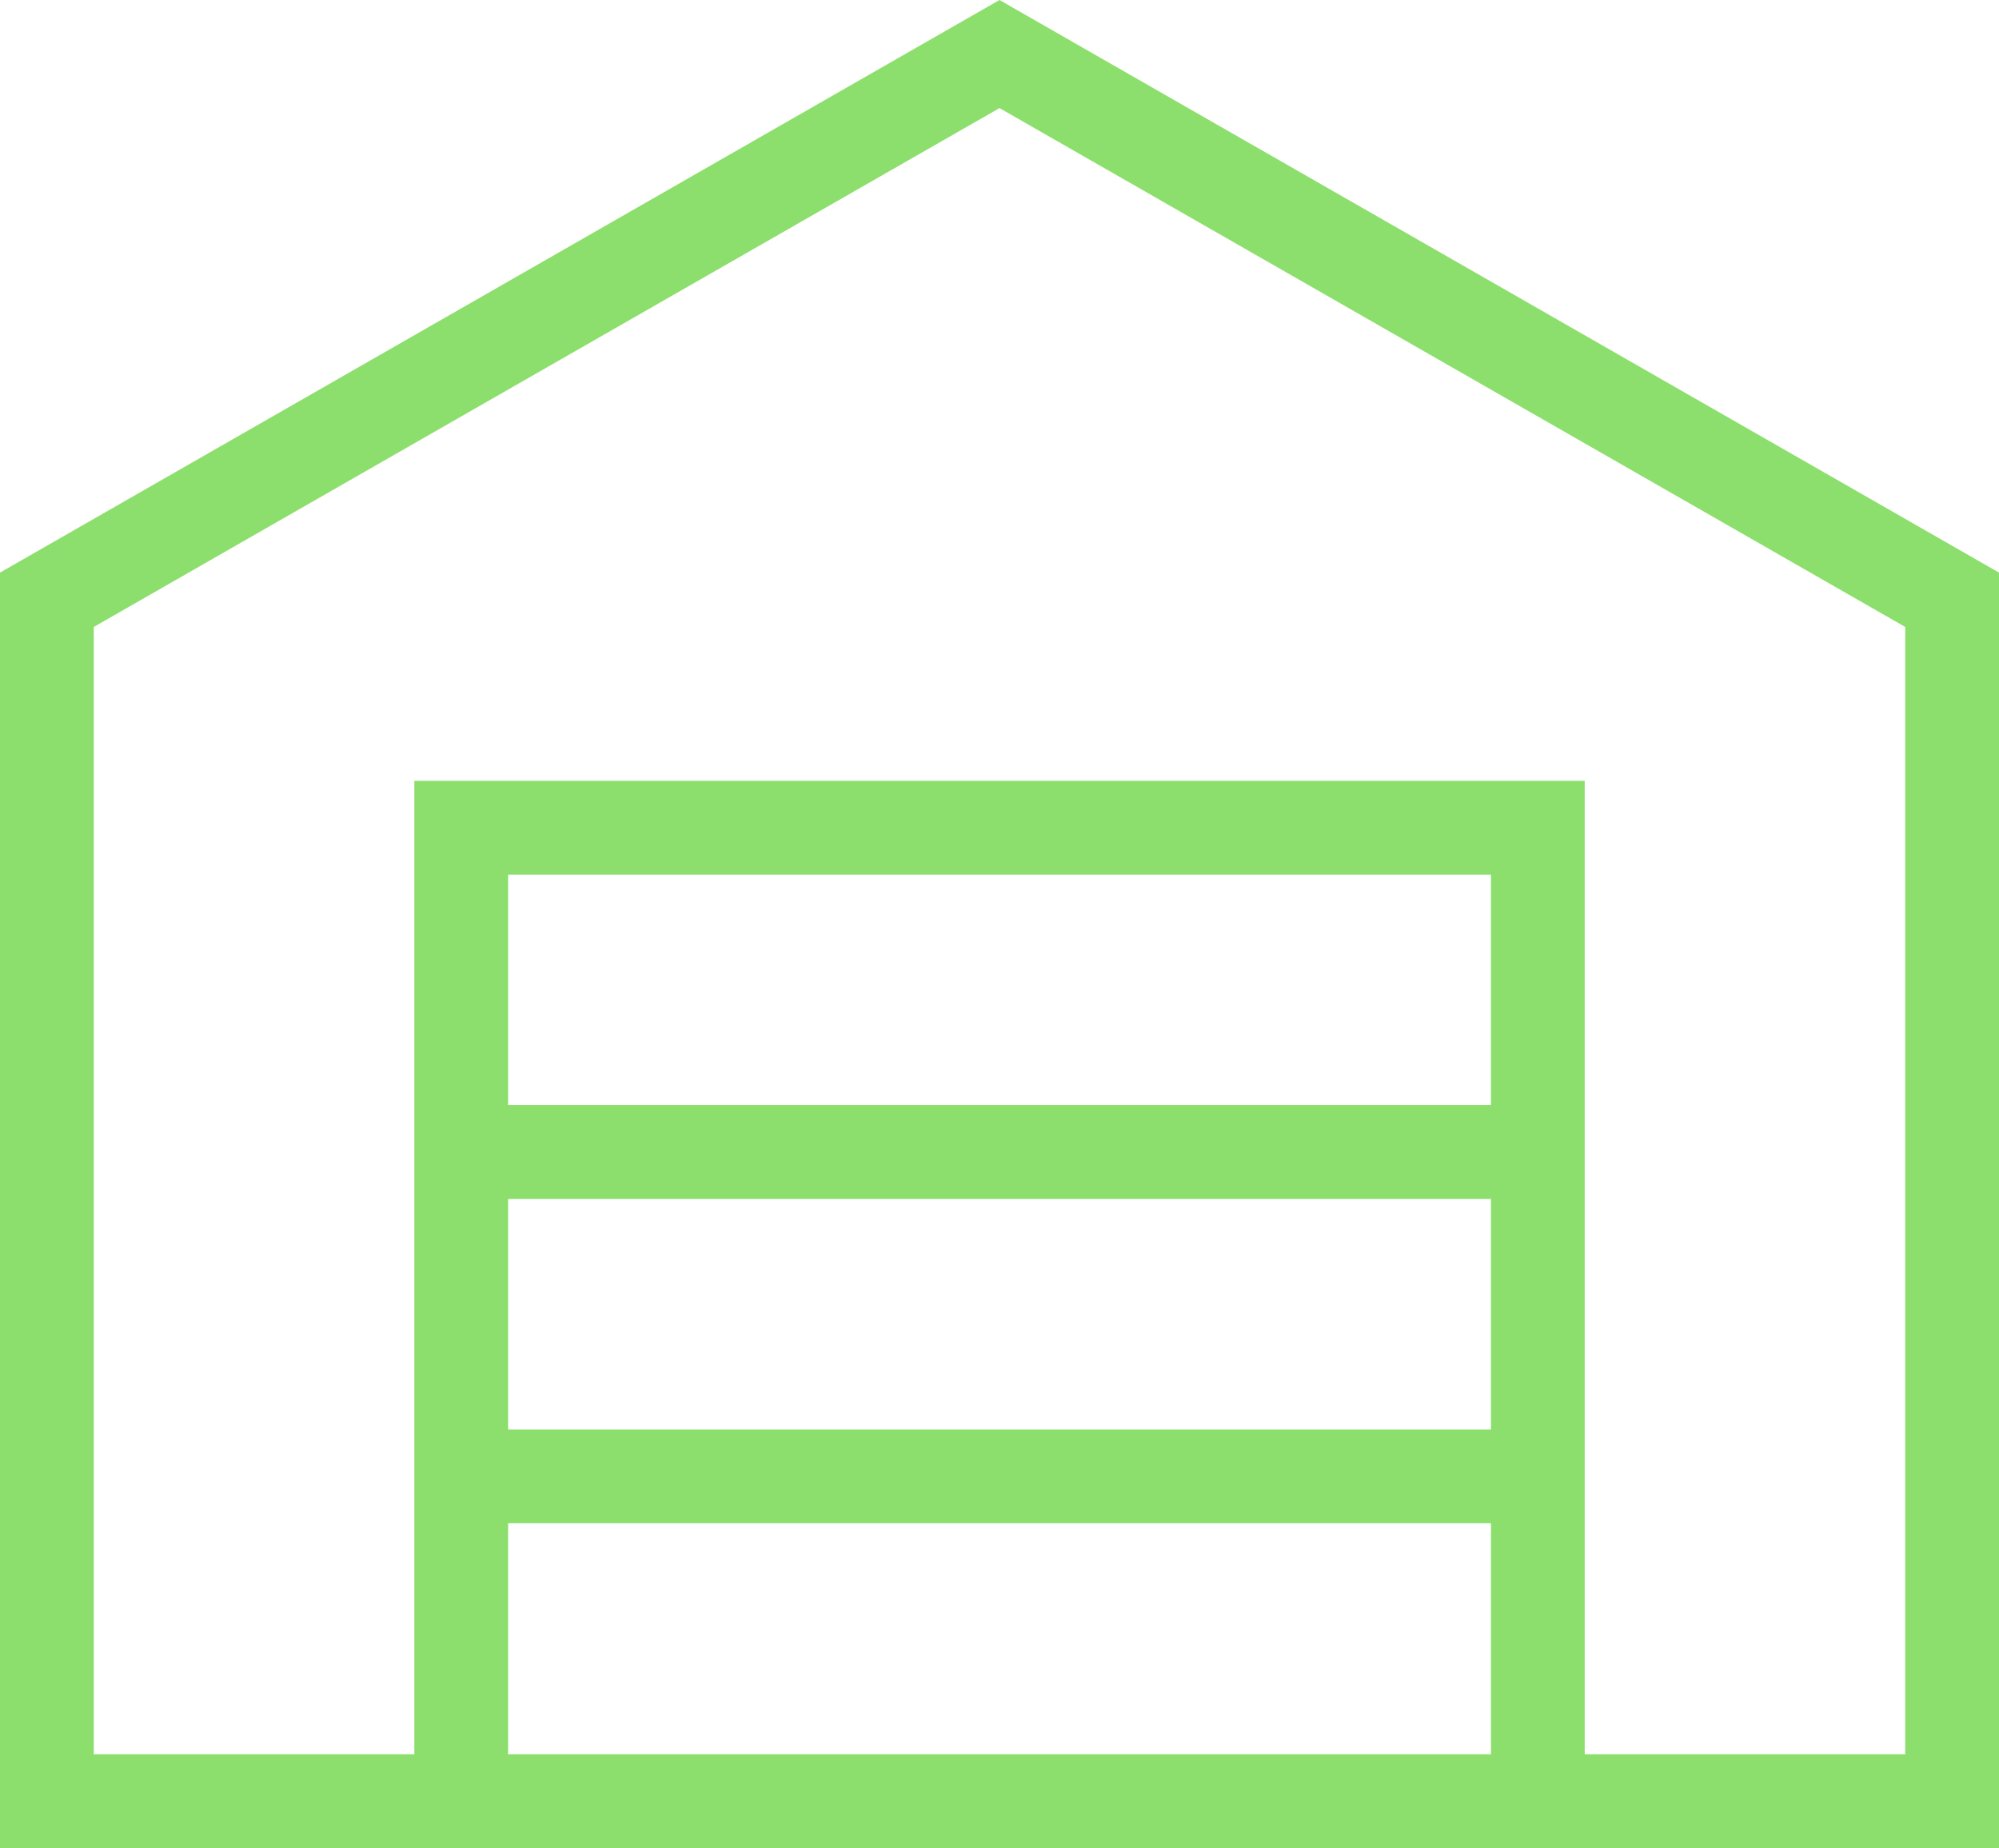
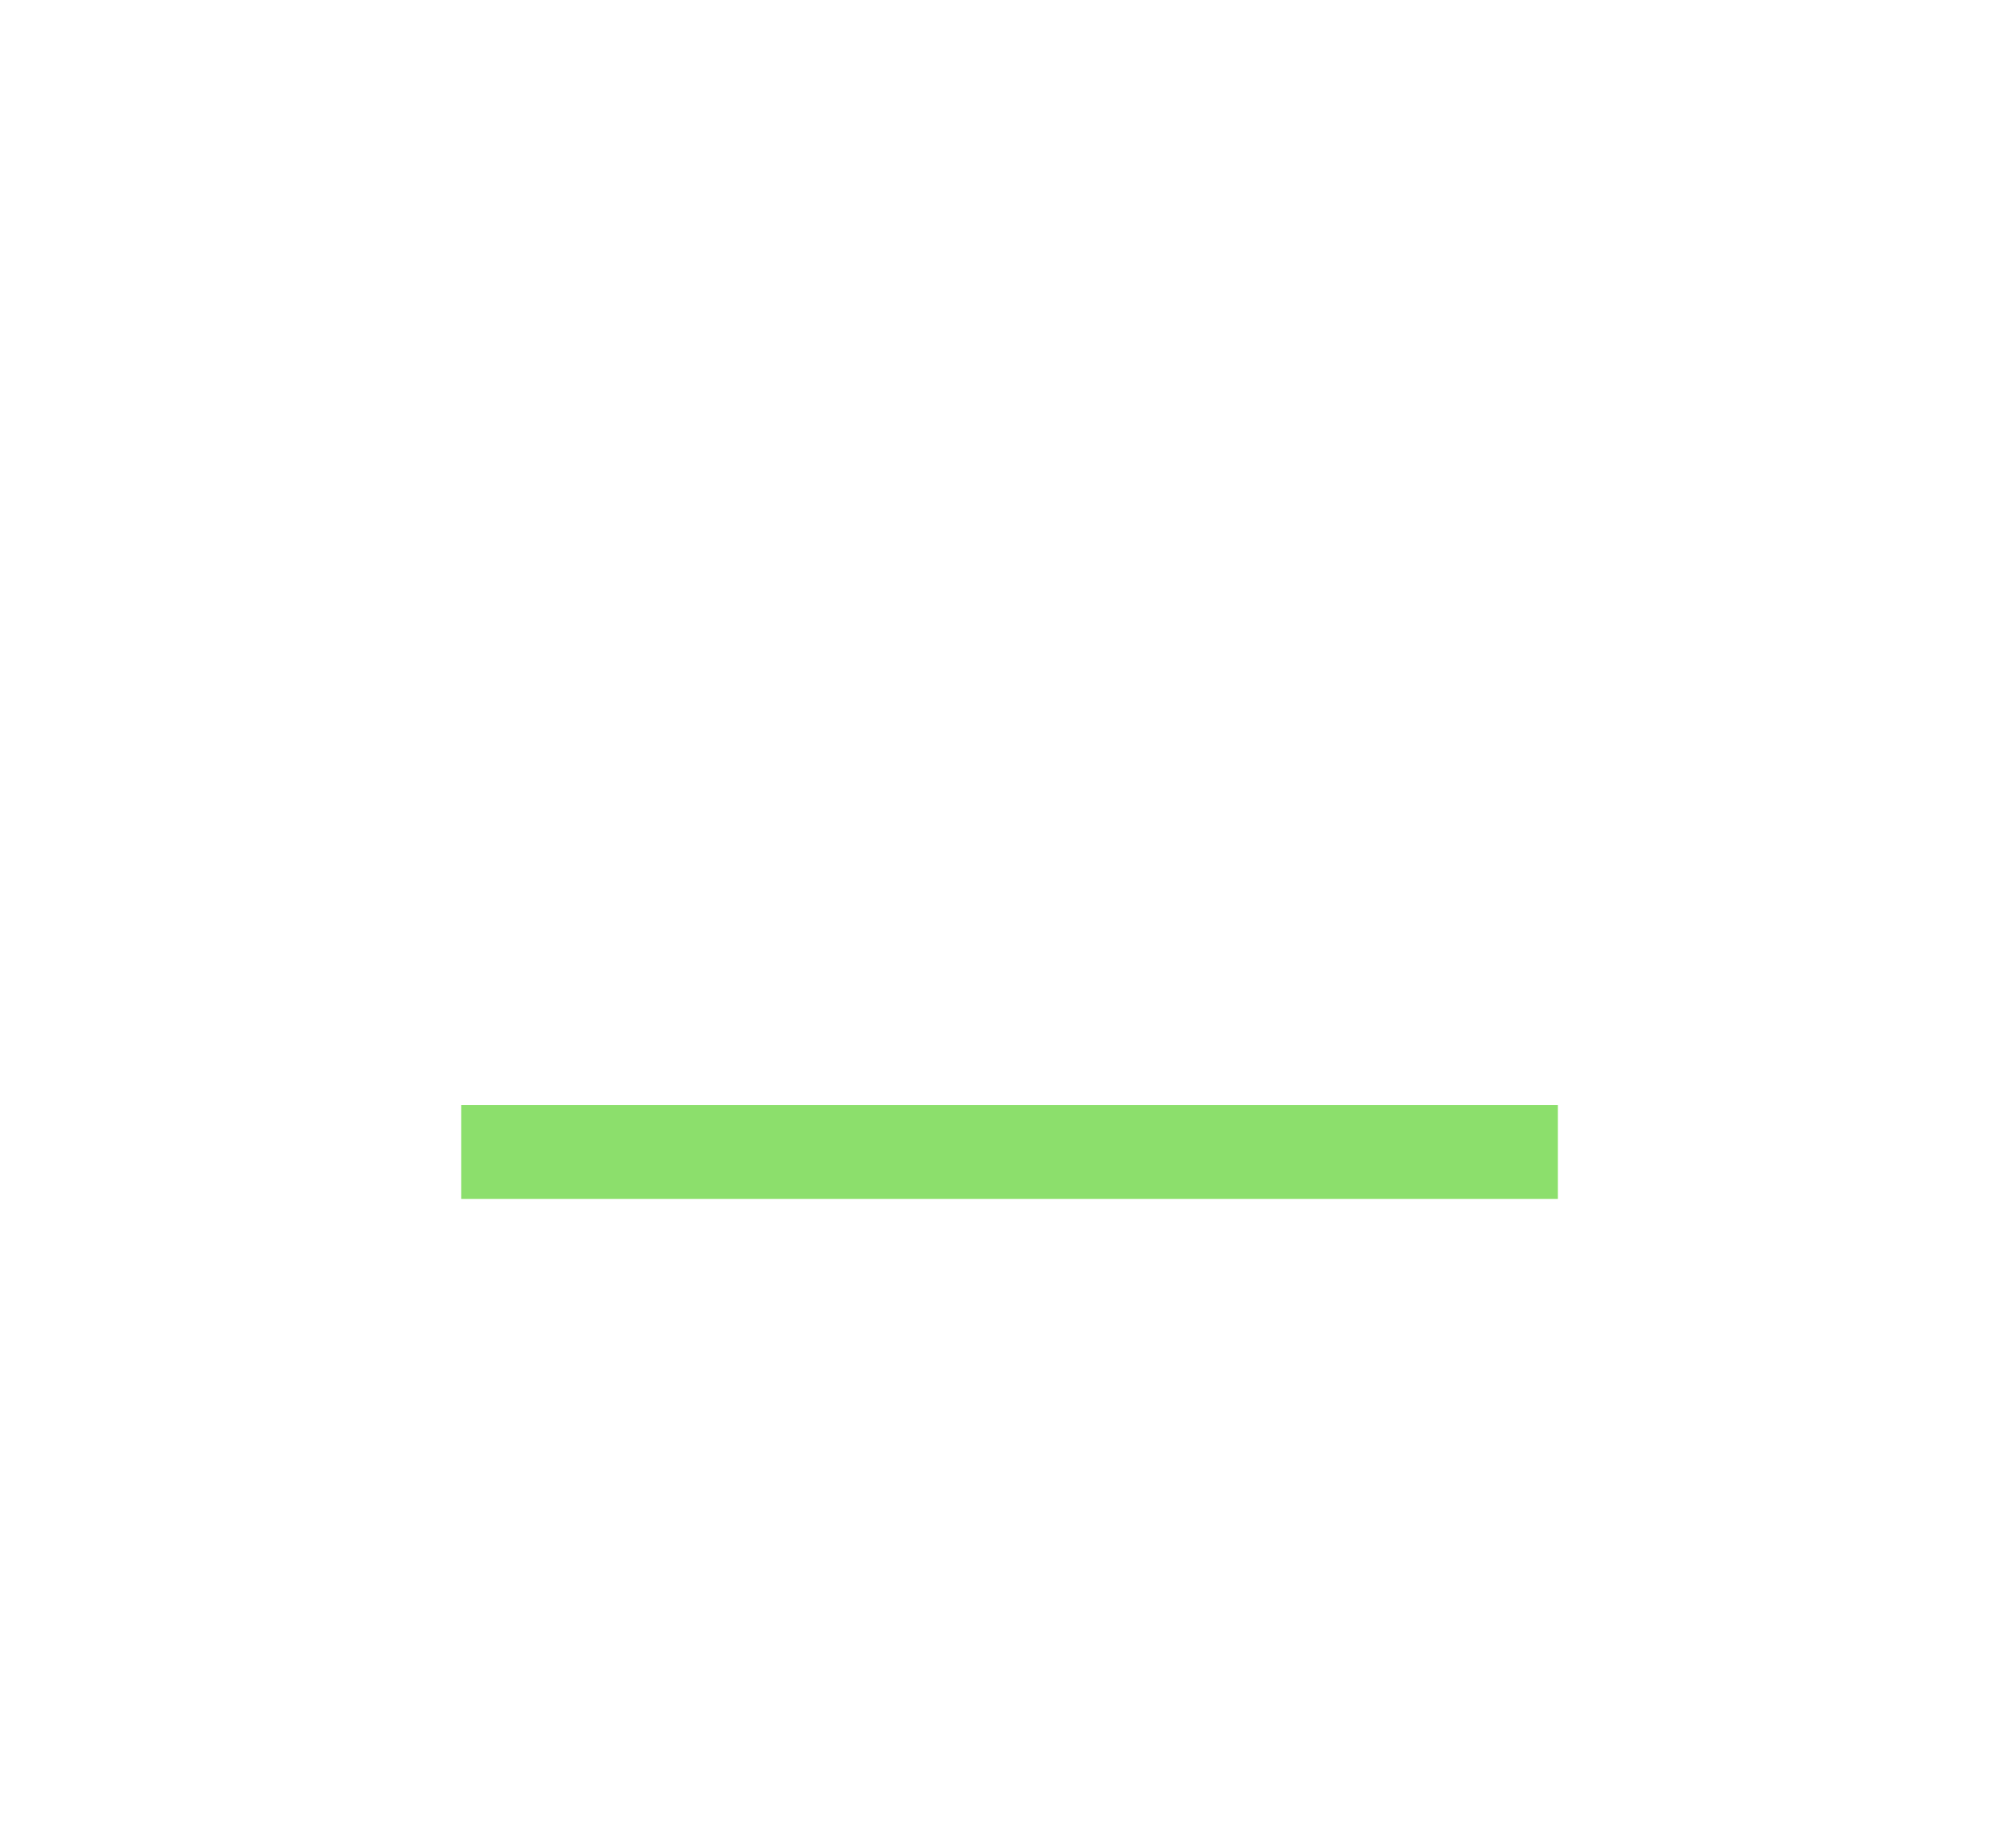
<svg xmlns="http://www.w3.org/2000/svg" width="85.268" height="78.824" viewBox="0 0 85.268 78.824">
  <g id="Group_14805" data-name="Group 14805" transform="translate(2 2.305)">
    <g id="Group_14804" data-name="Group 14804" transform="translate(0 0)">
      <g id="Group_14810" data-name="Group 14810">
-         <path id="Path_28536" data-name="Path 28536" d="M82.268,75.672H1V24.43L41.634,1.153,82.268,24.43Z" transform="translate(-1 -1.153)" fill="none" stroke="#8cdf6c" stroke-miterlimit="10" stroke-width="4" />
-         <path id="Path_28537" data-name="Path 28537" d="M7.777,55.309v-41.5H53.7v41.5" transform="translate(9.897 19.191)" fill="none" stroke="#8cdf6c" stroke-miterlimit="10" stroke-width="4" />
-       </g>
+         </g>
    </g>
-     <line id="Line_66970" data-name="Line 66970" x2="46.775" transform="translate(17.675 60.666)" fill="none" stroke="#8cdf6c" stroke-miterlimit="10" stroke-width="4" />
    <line id="Line_66971" data-name="Line 66971" x2="46.775" transform="translate(17.675 46.831)" fill="none" stroke="#8cdf6c" stroke-miterlimit="10" stroke-width="4" />
  </g>
</svg>